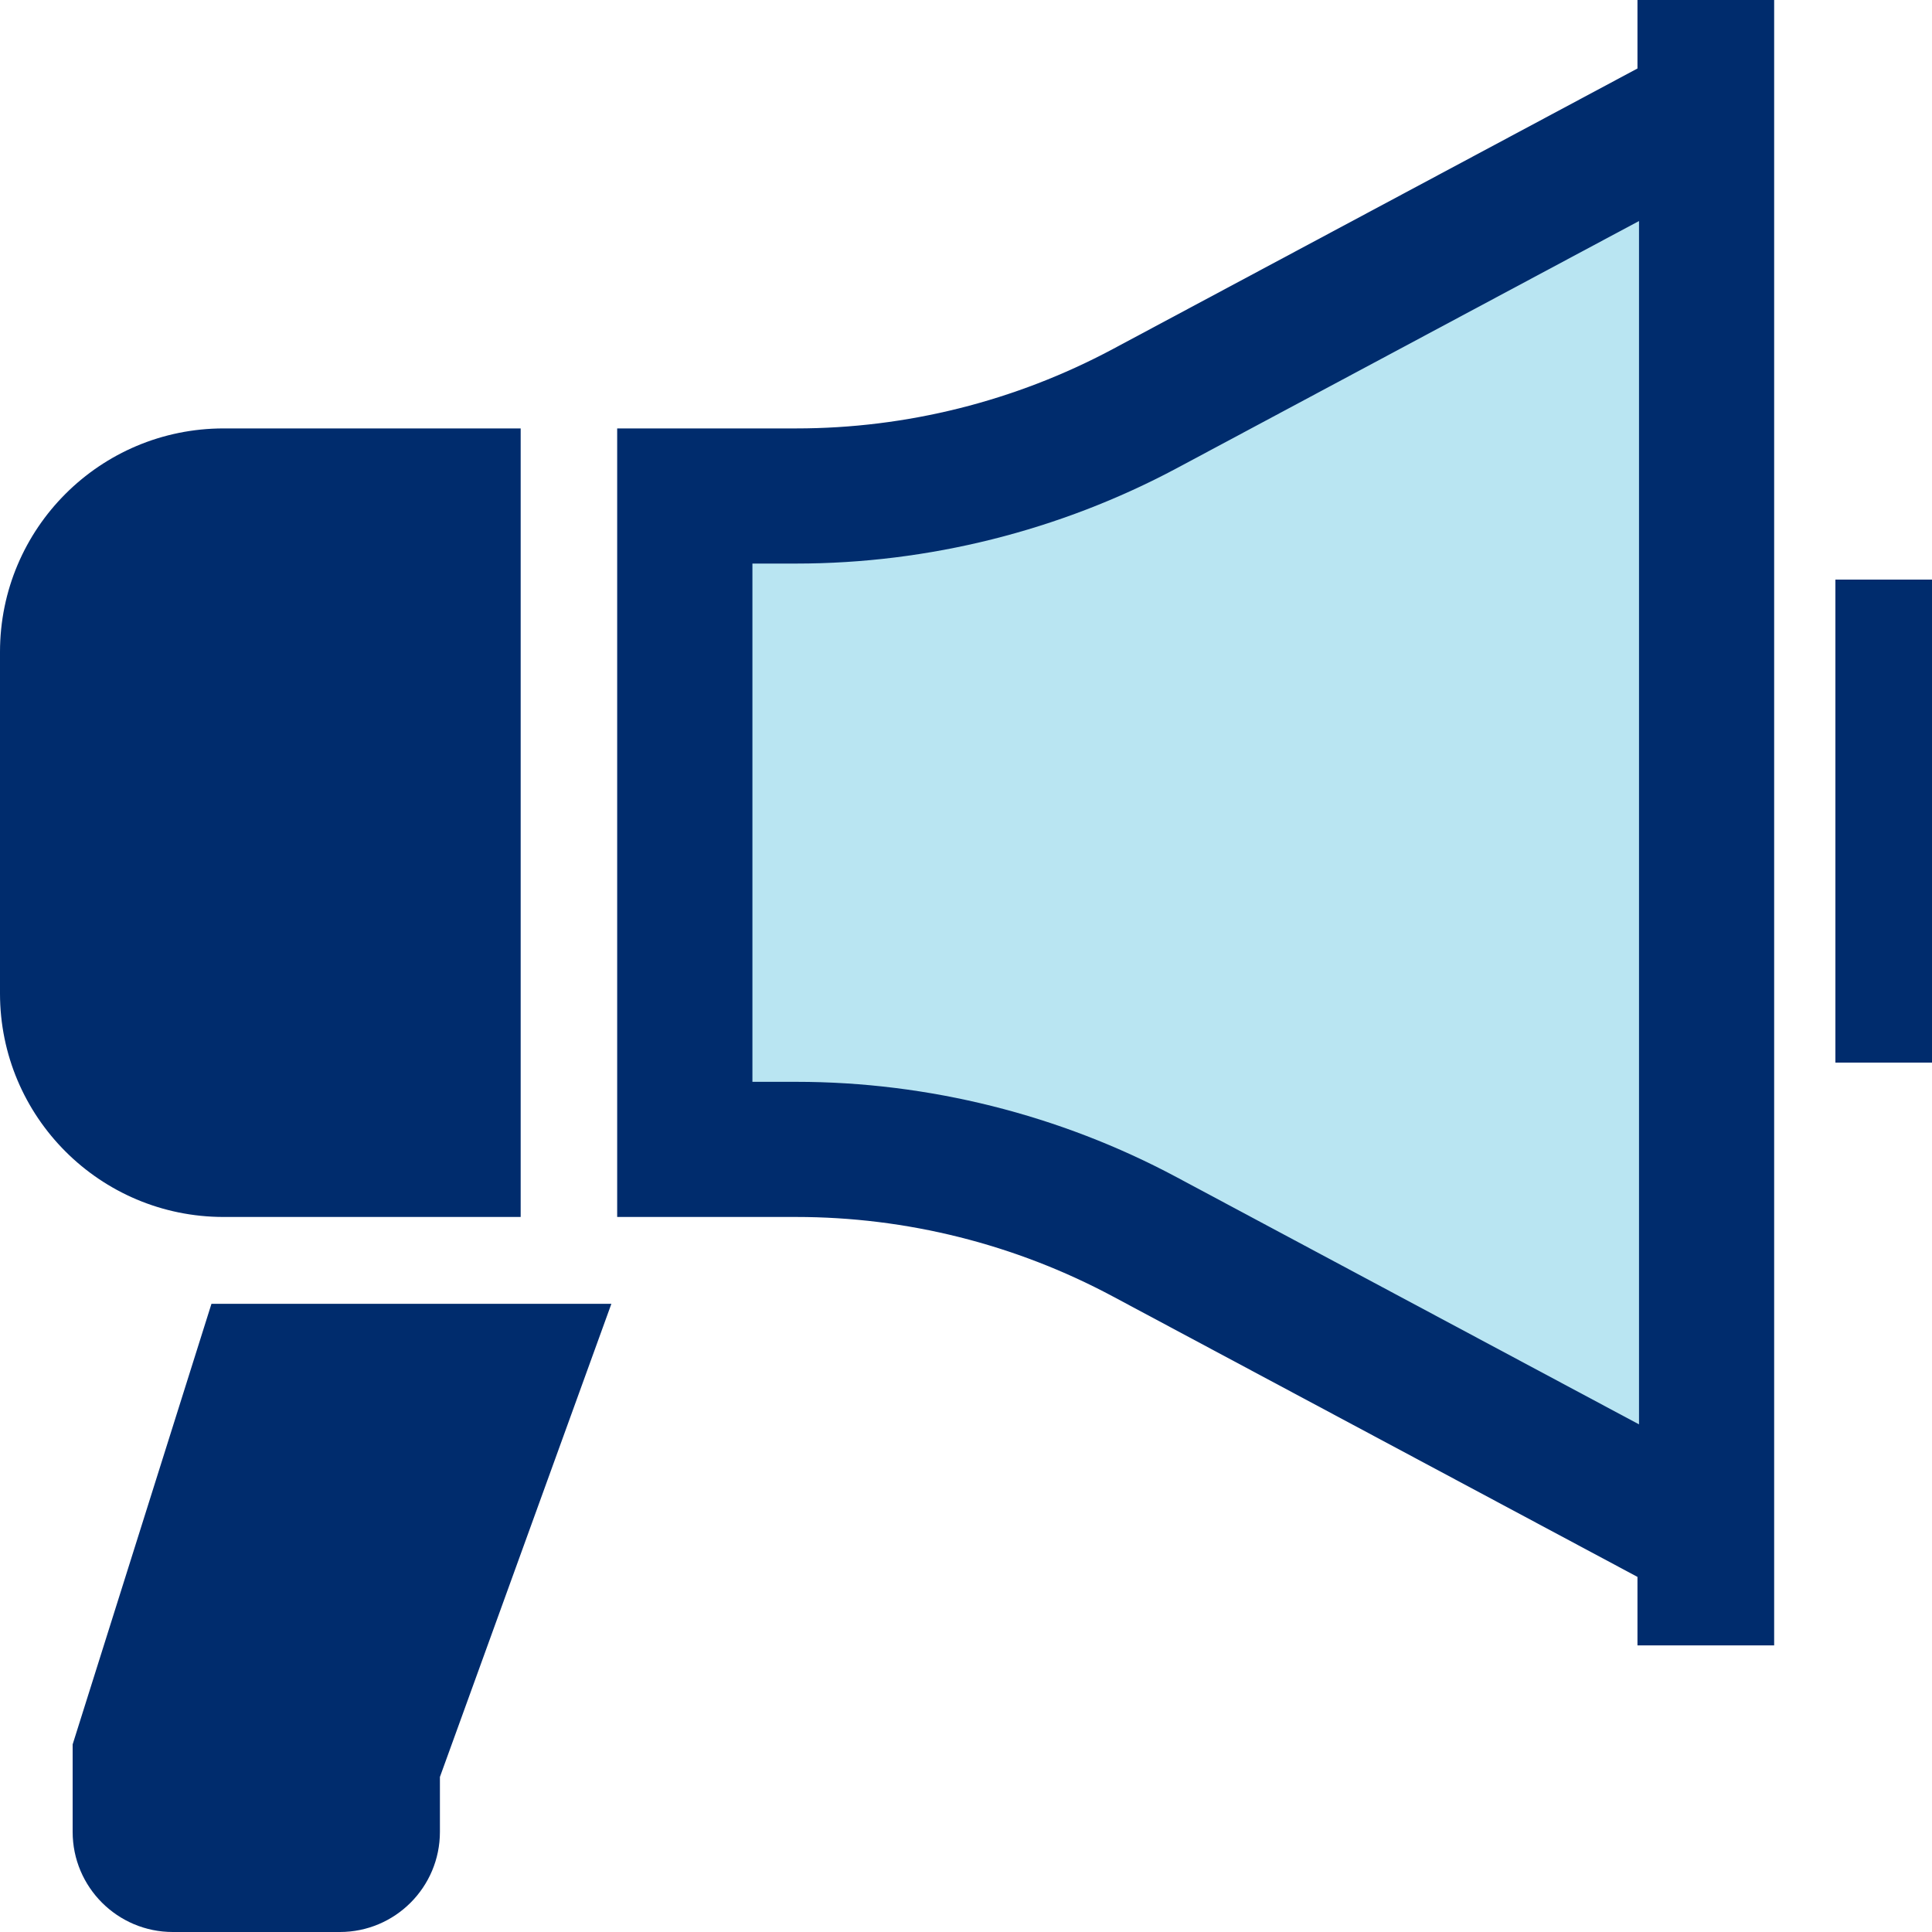
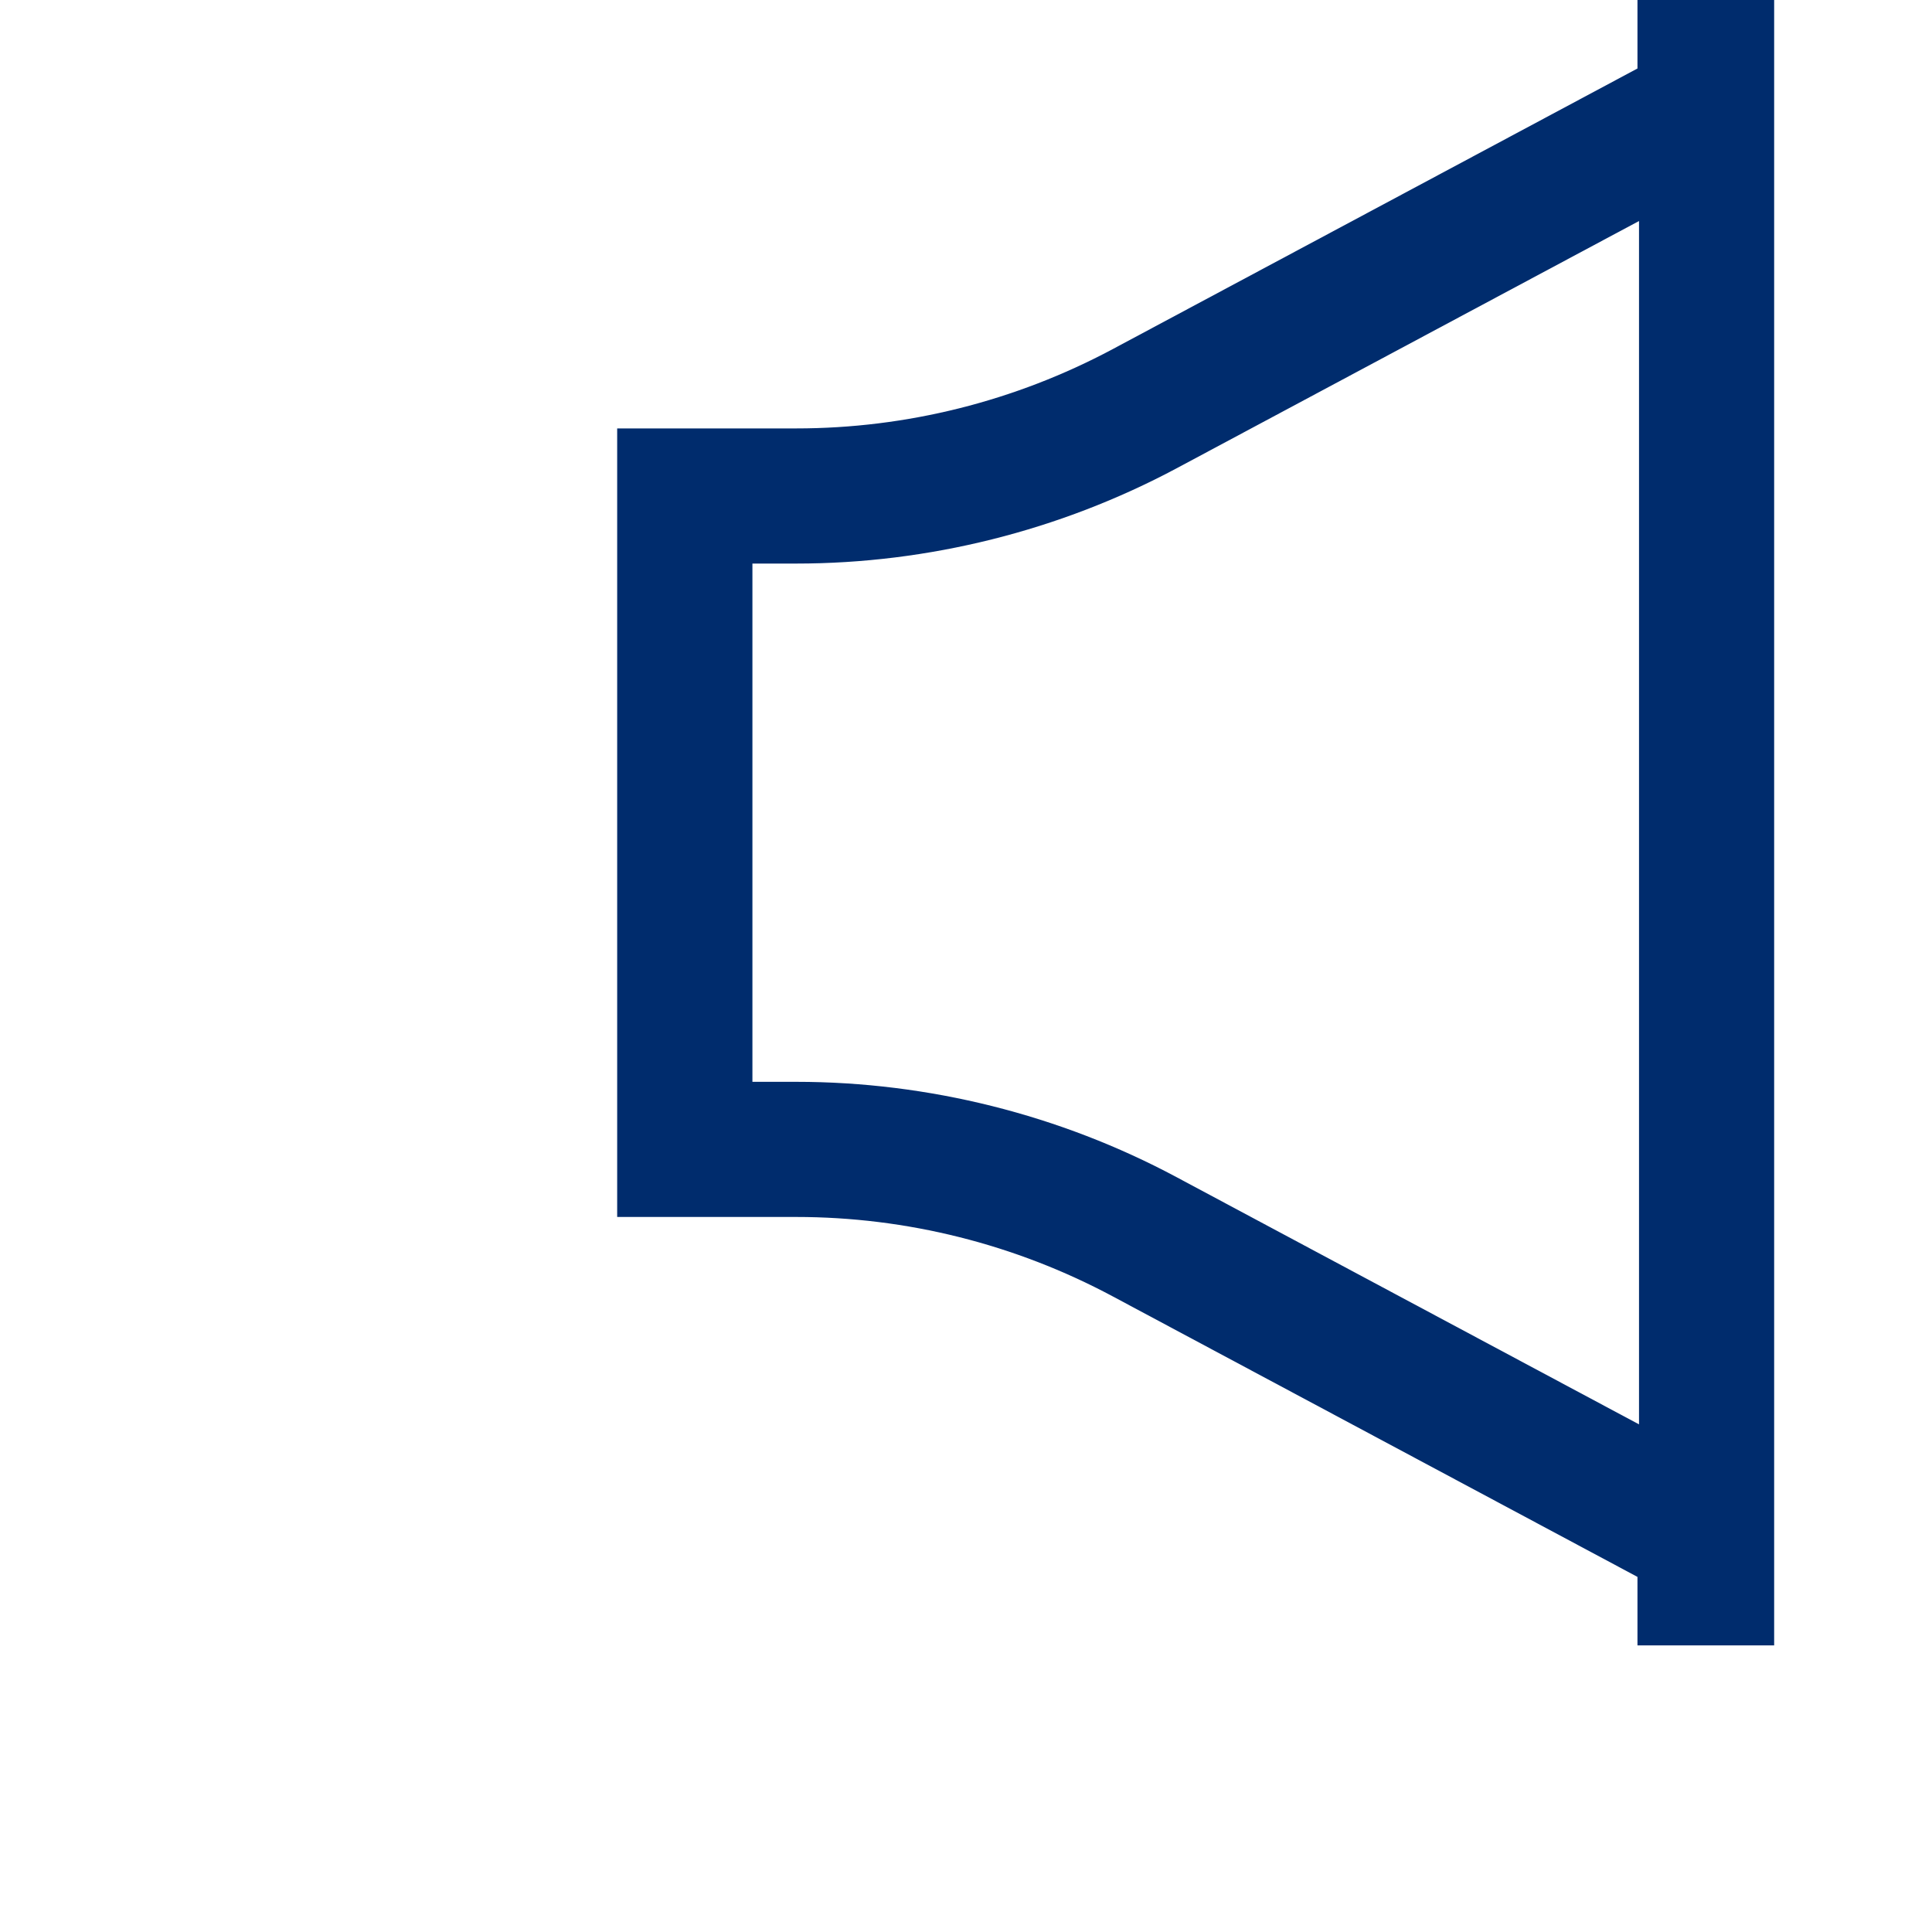
<svg xmlns="http://www.w3.org/2000/svg" width="20" height="20" viewBox="0 0 20 20" fill="none">
-   <path d="M7 12V5C7 5 8.5 5.5 10 5C11.138 4.621 15.5 2.667 17.5 1.5V16C16 15.167 12.7 13.3 11.5 12.5C10.3 11.7 8 11.833 7 12Z" fill="#B9E5F2" />
-   <path d="M5.39 12.598V4.435H2.315C1.036 4.435 0 5.47 0 6.749V10.284C0 11.562 1.036 12.598 2.315 12.598H5.39Z" fill="#002C6D" />
  <path d="M16.951 0.709L11.517 3.615C10.509 4.153 9.384 4.435 8.242 4.435H6.389V12.598H8.242C9.384 12.598 10.509 12.88 11.517 13.419L16.951 16.324V17.033H18.366V0H16.951V0.709ZM16.967 14.745L12.178 12.185C10.972 11.54 9.61 11.199 8.242 11.199H7.789V5.834H8.242C9.61 5.834 10.971 5.493 12.178 4.849L16.967 2.288V14.745Z" fill="#002C6D" />
-   <path d="M20 6H19V11H20V6Z" fill="#002C6D" />
-   <path d="M0.752 18.057V18.963C0.752 19.536 1.217 20 1.789 20H3.518C4.09 20 4.554 19.536 4.554 18.963V18.395L6.329 13.497H2.189L0.752 18.058V18.057Z" fill="#002C6D" />
</svg>